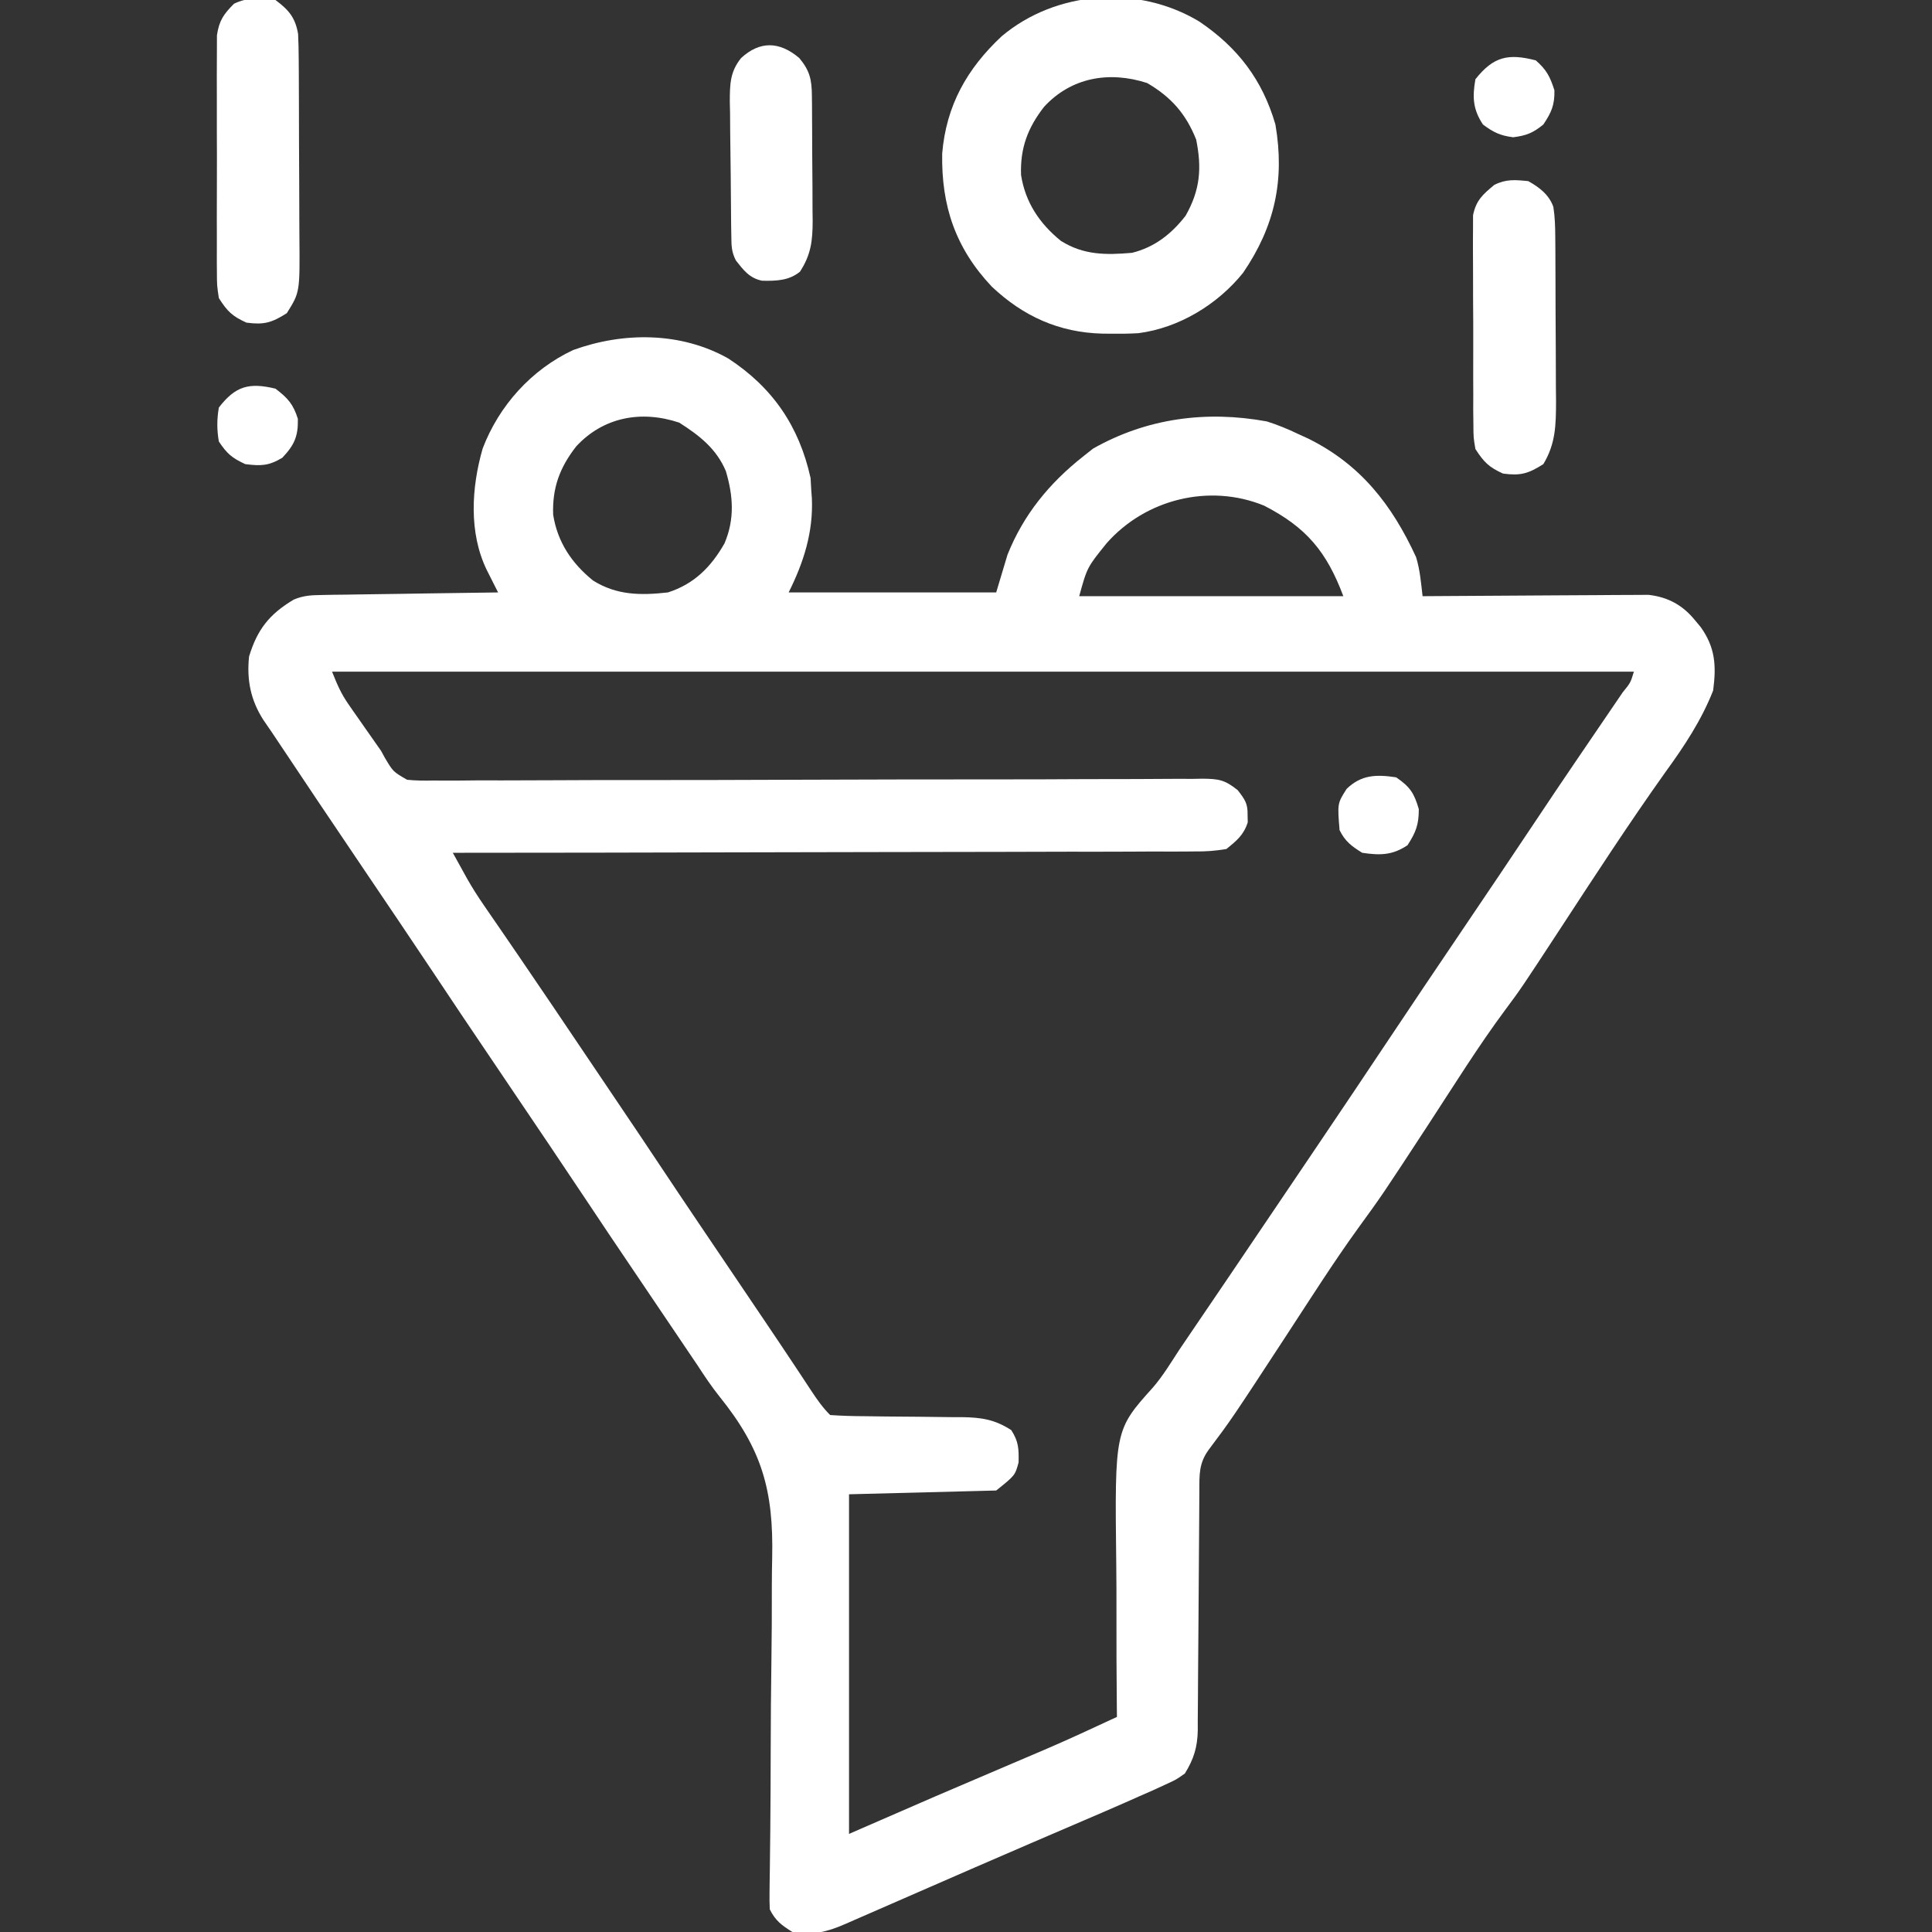
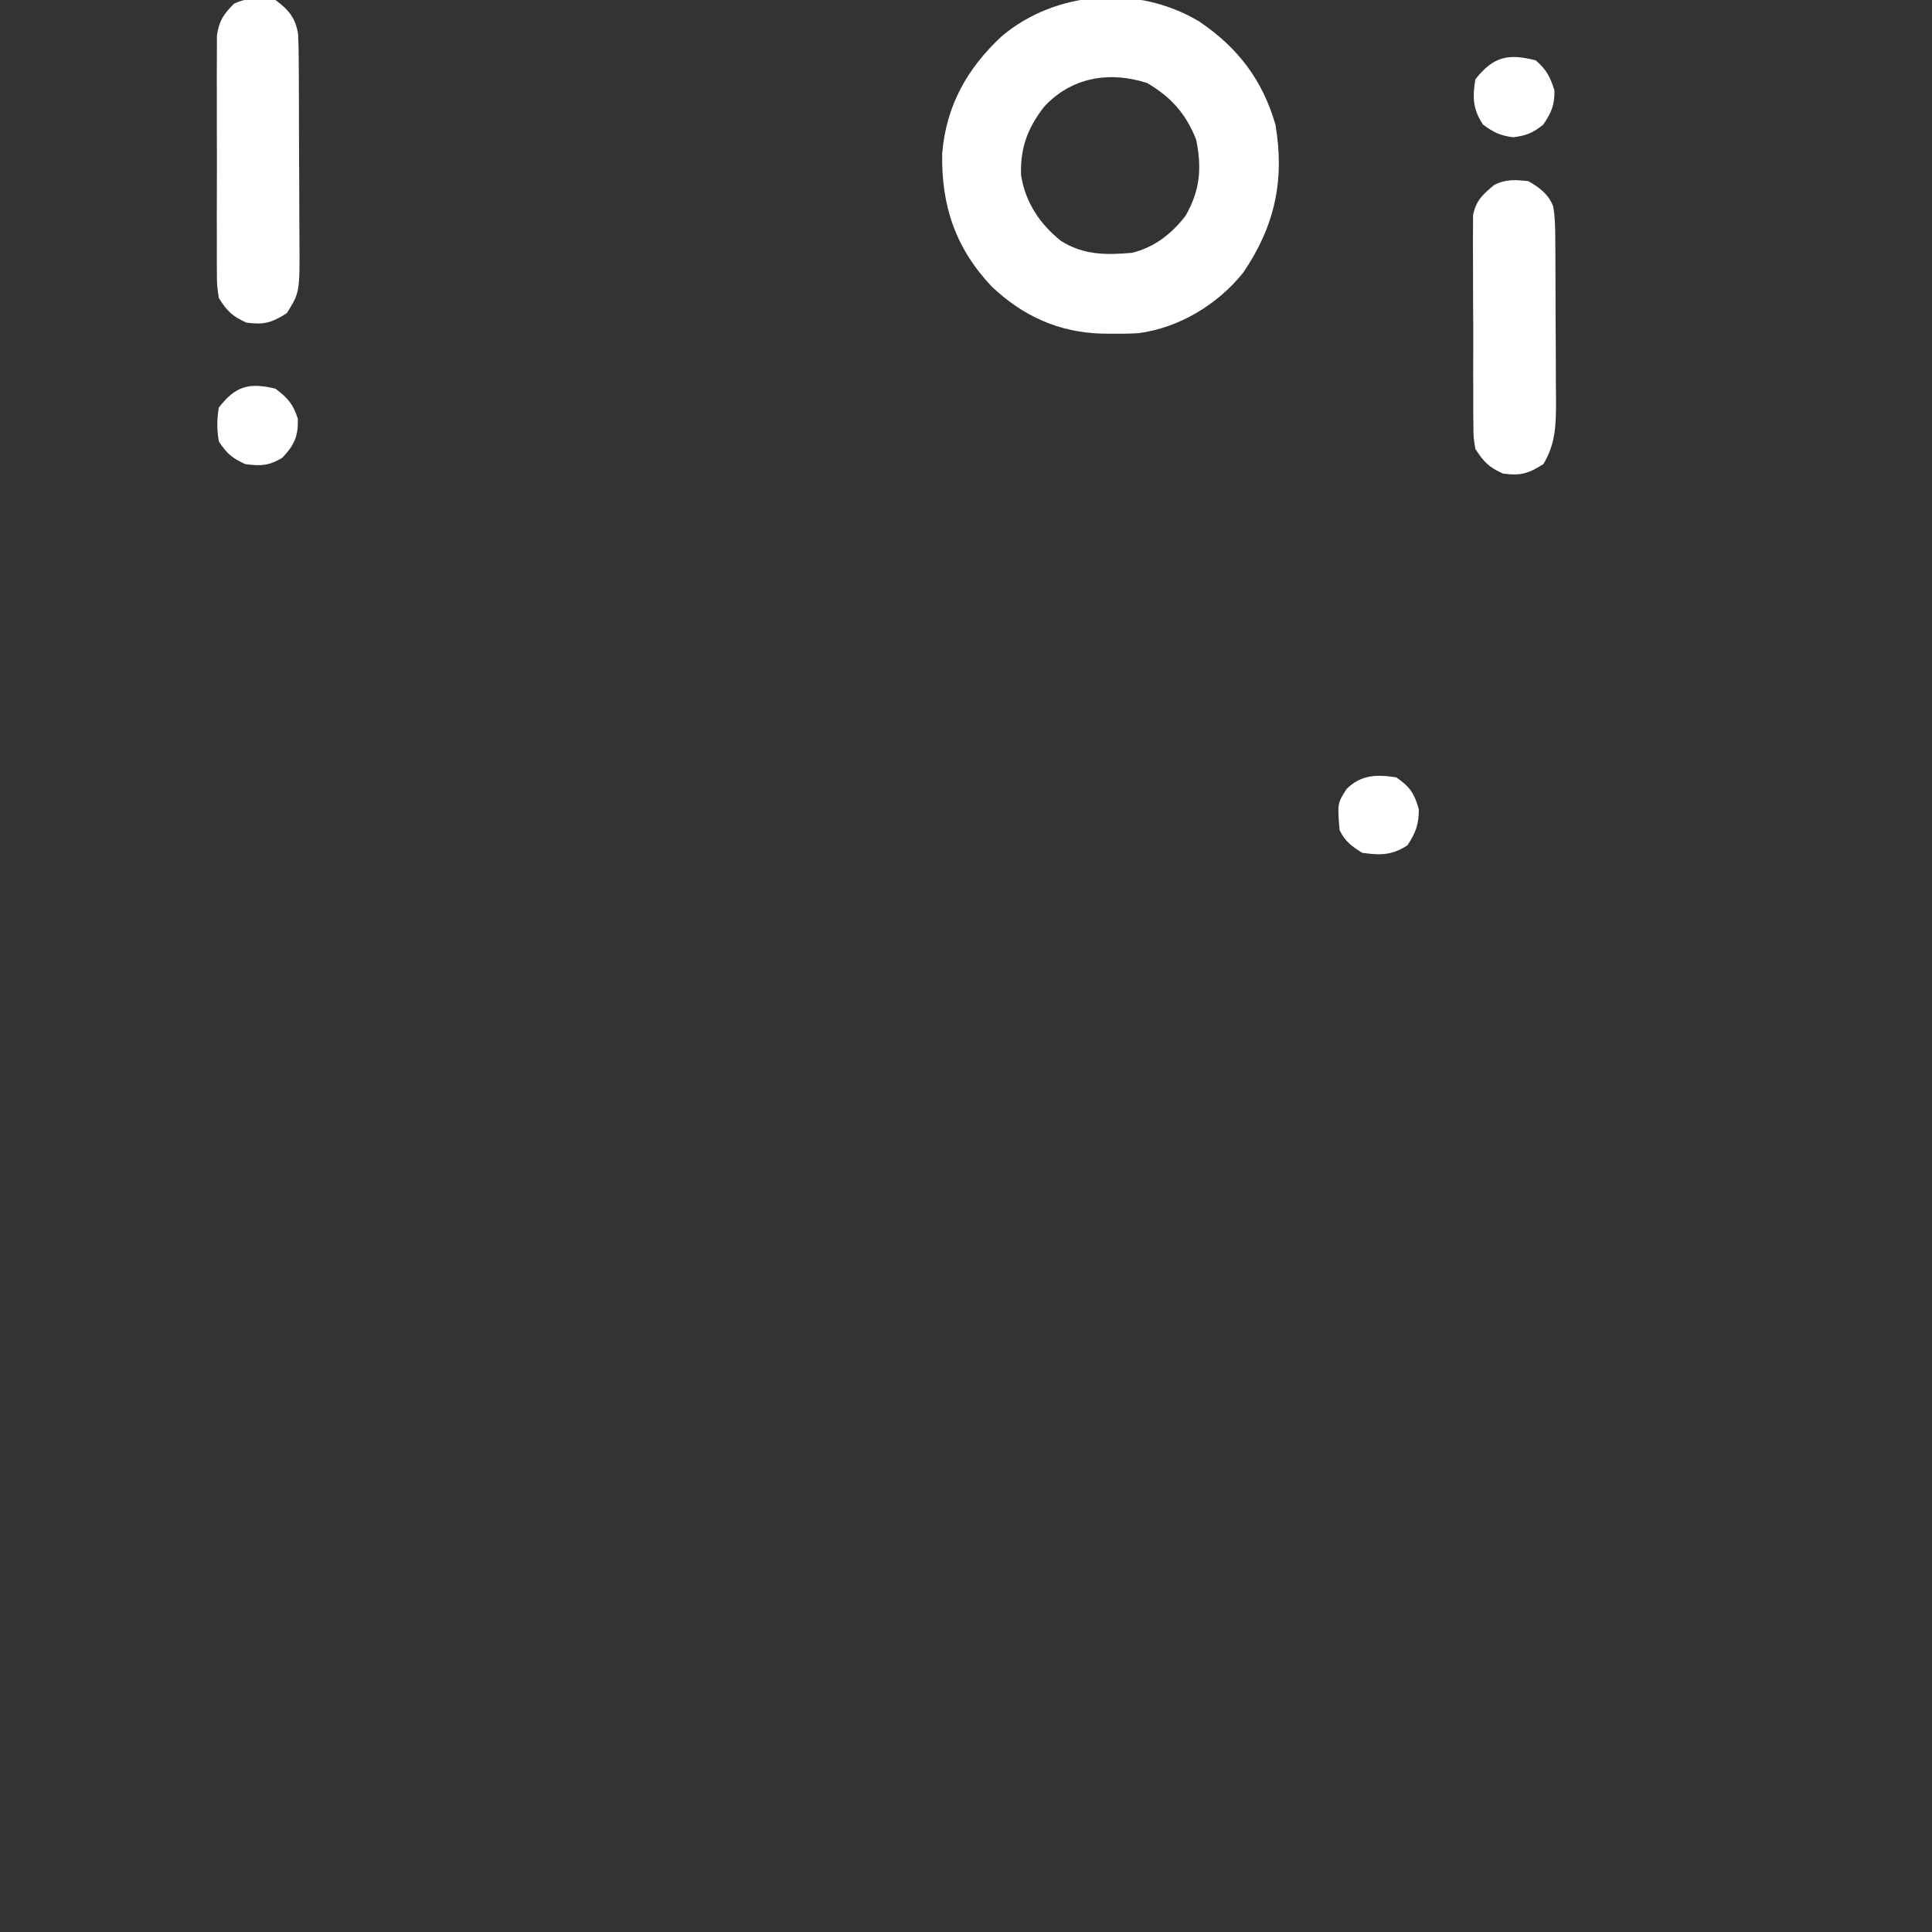
<svg xmlns="http://www.w3.org/2000/svg" version="1.1" width="512" height="512">
  <rect width="100%" height="100%" fill="#333333" stroke="none" />
-   <path d="M0 0 C11.734 7.665 18.785 17.947 21.812 31.688 C21.874 32.781 21.936 33.874 22 35 C22.05 35.66 22.101 36.32 22.152 37 C22.554 46.005 19.99 54.019 16 62 C34.15 62 52.3 62 71 62 C71.99 58.7 72.98 55.4 74 52 C78.258 41.369 85.07 33.059 94 26 C95.33 24.948 95.33 24.948 96.688 23.875 C110.924 15.816 126.679 13.742 142.73 16.684 C145.623 17.604 148.269 18.678 151 20 C151.927 20.424 152.854 20.848 153.809 21.285 C167.648 28.176 175.907 38.825 182.273 52.637 C183.322 56.046 183.582 59.458 184 63 C184.776 62.993 185.552 62.987 186.351 62.98 C193.678 62.92 201.005 62.874 208.332 62.845 C212.098 62.829 215.864 62.808 219.631 62.774 C223.268 62.741 226.906 62.723 230.543 62.715 C231.928 62.71 233.313 62.699 234.698 62.683 C236.644 62.661 238.59 62.66 240.536 62.659 C241.642 62.653 242.747 62.646 243.887 62.639 C249.087 63.242 252.969 65.39 256.25 69.438 C256.73 70.014 257.209 70.59 257.703 71.184 C261.592 76.631 261.86 81.445 261 88 C257.923 95.828 253.358 102.732 248.438 109.5 C238.641 123.261 229.449 137.418 220.205 151.553 C210.085 167.004 210.085 167.004 206.023 172.465 C198.775 182.216 192.351 192.584 185.705 202.749 C173.287 221.731 173.287 221.731 166.83 230.609 C160.356 239.578 154.426 248.932 148.375 258.188 C133.38 281.121 133.38 281.121 127.342 289.165 C124.706 292.769 124.849 295.791 124.842 300.108 C124.837 300.84 124.832 301.572 124.827 302.326 C124.816 303.919 124.808 305.511 124.801 307.103 C124.789 309.625 124.77 312.147 124.748 314.669 C124.686 321.842 124.632 329.014 124.599 336.187 C124.578 340.572 124.542 344.957 124.498 349.343 C124.484 351.012 124.475 352.682 124.472 354.352 C124.467 356.693 124.444 359.033 124.417 361.374 C124.421 362.403 124.421 362.403 124.426 363.453 C124.347 368.003 123.385 371.132 121 375 C118.673 376.641 118.673 376.641 115.863 377.918 C114.788 378.415 113.712 378.912 112.604 379.423 C111.415 379.944 110.225 380.464 109 381 C107.727 381.566 106.454 382.132 105.181 382.698 C101.633 384.263 98.072 385.796 94.506 387.321 C91.301 388.692 88.099 390.07 84.896 391.448 C83.209 392.174 81.521 392.9 79.833 393.626 C70.081 397.819 60.353 402.065 50.625 406.312 C48.152 407.392 45.678 408.472 43.204 409.551 C41.734 410.193 40.264 410.835 38.794 411.477 C37.489 412.047 36.183 412.616 34.876 413.183 C33.596 413.741 32.318 414.301 31.041 414.865 C26.131 417.015 22.317 417.926 17 417 C14.13 415.206 12.509 414.017 11 411 C10.925 409.488 10.915 407.973 10.936 406.459 C10.946 405.502 10.957 404.545 10.968 403.559 C10.984 402.506 11 401.452 11.017 400.366 C11.043 398.069 11.068 395.771 11.093 393.474 C11.108 392.249 11.122 391.024 11.137 389.762 C11.21 382.581 11.226 375.399 11.246 368.217 C11.268 360.631 11.312 353.047 11.428 345.462 C11.531 338.781 11.557 332.102 11.542 325.42 C11.548 322.889 11.578 320.358 11.635 317.827 C12.016 299.952 8.945 289.074 -2.335 275.086 C-4.435 272.455 -6.26 269.73 -8.093 266.907 C-9.181 265.294 -10.27 263.682 -11.359 262.07 C-11.96 261.181 -12.56 260.292 -13.178 259.376 C-15.035 256.625 -16.892 253.875 -18.75 251.125 C-32.634 230.568 -32.634 230.568 -37.984 222.523 C-44.44 212.816 -50.976 203.162 -57.5 193.5 C-71.617 172.594 -71.617 172.594 -78.173 162.736 C-84.237 153.627 -90.376 144.569 -96.5 135.5 C-104.701 123.356 -112.887 111.203 -121 99 C-121.724 97.946 -122.448 96.892 -123.193 95.807 C-126.576 90.552 -127.639 85.181 -127 79 C-124.81 71.784 -121.614 67.75 -115.139 63.891 C-112.561 62.817 -110.563 62.722 -107.772 62.681 C-106.211 62.651 -106.211 62.651 -104.619 62.621 C-103.502 62.609 -102.385 62.598 -101.234 62.586 C-99.512 62.557 -99.512 62.557 -97.754 62.527 C-94.086 62.467 -90.418 62.421 -86.75 62.375 C-84.263 62.337 -81.776 62.298 -79.289 62.258 C-73.193 62.162 -67.097 62.077 -61 62 C-61.274 61.459 -61.548 60.918 -61.831 60.36 C-62.191 59.646 -62.551 58.931 -62.922 58.195 C-63.279 57.489 -63.635 56.783 -64.003 56.055 C-68.8 46.167 -68.073 34.249 -65.094 23.875 C-60.764 12.495 -52.159 2.93 -41.082 -2.246 C-27.737 -7.078 -12.546 -7.059 0 0 Z M-40.312 23.312 C-44.672 28.919 -46.659 34.278 -46.41 41.379 C-45.271 48.66 -41.487 54.265 -35.844 58.844 C-29.582 62.771 -23.195 62.811 -16 62 C-9.053 59.787 -4.556 55.247 -1 49 C1.732 42.586 1.318 36.415 -0.648 29.828 C-3.149 23.91 -7.664 20.39 -13 17 C-23.096 13.635 -33.135 15.54 -40.312 23.312 Z M100.277 48.953 C95.1 55.363 95.1 55.363 93 63 C116.1 63 139.2 63 163 63 C158.59 51.24 153.233 44.768 142 39 C127.484 33.063 110.571 37.283 100.277 48.953 Z M-105 83 C-103.595 86.512 -102.636 88.789 -100.574 91.742 C-100.107 92.416 -99.64 93.091 -99.158 93.785 C-98.673 94.475 -98.188 95.164 -97.688 95.875 C-96.977 96.898 -96.977 96.898 -96.252 97.941 C-94.842 99.966 -93.425 101.986 -92 104 C-91.692 104.566 -91.385 105.132 -91.068 105.715 C-88.823 109.515 -88.823 109.515 -85.108 111.646 C-82.753 111.886 -80.485 111.903 -78.118 111.846 C-76.776 111.856 -76.776 111.856 -75.406 111.866 C-72.406 111.879 -69.408 111.843 -66.408 111.807 C-64.258 111.807 -62.108 111.81 -59.958 111.815 C-55.327 111.821 -50.697 111.805 -46.066 111.772 C-38.747 111.721 -31.428 111.721 -24.109 111.728 C-9.894 111.735 4.32 111.689 18.534 111.639 C36.628 111.576 54.721 111.537 72.815 111.545 C80.093 111.547 87.372 111.523 94.65 111.478 C99.175 111.456 103.699 111.453 108.224 111.456 C110.325 111.453 112.425 111.442 114.526 111.421 C117.391 111.394 120.254 111.397 123.118 111.408 C123.952 111.392 124.787 111.377 125.646 111.361 C129.958 111.412 131.521 111.617 135.014 114.408 C136.935 116.916 137.687 117.911 137.625 121 C137.638 121.639 137.651 122.279 137.664 122.938 C136.581 126.302 134.727 127.795 132 130 C129.014 130.494 126.598 130.68 123.616 130.639 C122.354 130.652 122.354 130.652 121.066 130.665 C118.249 130.686 115.432 130.673 112.614 130.659 C110.594 130.668 108.573 130.679 106.553 130.691 C101.068 130.719 95.583 130.717 90.098 130.709 C84.365 130.706 78.633 130.731 72.901 130.753 C62.046 130.79 51.191 130.802 40.336 130.805 C27.979 130.81 15.621 130.843 3.263 130.878 C-22.158 130.95 -47.579 130.987 -73 131 C-72.202 132.446 -71.404 133.891 -70.604 135.335 C-70.16 136.14 -69.715 136.945 -69.257 137.774 C-67.881 140.211 -66.402 142.533 -64.812 144.836 C-64.21 145.714 -63.608 146.592 -62.988 147.497 C-62.332 148.447 -61.676 149.397 -61 150.375 C-59.5 152.563 -58.002 154.752 -56.504 156.941 C-56.09 157.545 -55.677 158.149 -55.251 158.771 C-49.419 167.296 -43.653 175.866 -37.88 184.431 C-35.972 187.262 -34.063 190.092 -32.154 192.921 C-22.39 207.401 -22.39 207.401 -18.027 213.961 C-11.308 224.062 -4.494 234.101 2.295 244.156 C4.184 246.954 6.073 249.752 7.961 252.551 C8.567 253.449 9.174 254.347 9.799 255.273 C12.57 259.381 15.334 263.495 18.071 267.626 C18.535 268.326 18.998 269.025 19.476 269.745 C20.324 271.027 21.17 272.31 22.013 273.595 C23.556 275.929 25.015 278.015 27 280 C30.084 280.21 33.086 280.301 36.172 280.309 C38.052 280.334 39.932 280.359 41.812 280.385 C44.779 280.413 47.746 280.437 50.713 280.456 C53.575 280.478 56.435 280.517 59.297 280.559 C60.178 280.559 61.06 280.559 61.968 280.559 C67.04 280.64 70.62 281.155 75 284 C76.958 287.065 77.002 288.911 76.938 292.562 C76 296 76 296 71 300 C58.13 300.33 45.26 300.66 32 301 C32 330.7 32 360.4 32 391 C39.59 387.7 47.18 384.4 55 381 C61.774 378.098 68.548 375.198 75.329 372.312 C77.514 371.382 79.699 370.449 81.883 369.516 C82.509 369.25 83.135 368.984 83.781 368.71 C90.249 365.943 96.62 362.965 103 360 C102.99 359.121 102.981 358.242 102.971 357.336 C102.888 348.982 102.854 340.629 102.873 332.275 C102.881 327.981 102.871 323.689 102.818 319.396 C102.406 283.969 102.406 283.969 112.561 272.674 C115.176 269.632 117.243 266.213 119.426 262.855 C120.379 261.441 121.336 260.03 122.296 258.62 C124.378 255.561 126.458 252.5 128.534 249.436 C130.233 246.93 131.931 244.424 133.631 241.918 C139.916 232.656 146.177 223.377 152.435 214.097 C154.256 211.396 156.079 208.695 157.902 205.995 C163.269 198.039 168.624 190.076 173.941 182.086 C180.789 171.796 187.707 161.555 194.625 151.312 C204.449 136.776 204.449 136.776 214.203 122.191 C217.63 117.037 221.089 111.906 224.57 106.789 C225.258 105.777 225.258 105.777 225.96 104.745 C227.831 101.994 229.703 99.244 231.577 96.496 C232.973 94.449 234.366 92.401 235.758 90.352 C236.186 89.726 236.614 89.1 237.055 88.455 C239.102 85.937 239.102 85.937 240 83 C126.15 83 12.3 83 -105 83 Z " fill="#ffffff" transform="translate(193,95)" />
  <path d="M0 0 C10.167 6.883 16.699 15.416 20.141 27.27 C22.657 41.973 19.985 54.242 11.578 66.559 C4.83 74.961 -5.419 81.182 -16.184 82.569 C-18.543 82.705 -20.872 82.737 -23.234 82.707 C-24.064 82.699 -24.894 82.692 -25.75 82.684 C-37.227 82.377 -46.667 78.104 -55.02 70.234 C-64.649 60.029 -68.42 48.813 -68.168 34.93 C-67.099 22.245 -61.605 12.492 -52.422 3.895 C-37.898 -8.336 -16.164 -9.782 0 0 Z M-41.172 22.582 C-45.532 28.189 -47.518 33.547 -47.27 40.648 C-46.13 47.929 -42.347 53.534 -36.703 58.113 C-30.674 61.894 -24.789 61.868 -17.859 61.27 C-11.873 59.787 -7.409 56.262 -3.672 51.457 C0.208 44.635 0.668 38.834 -0.859 31.27 C-3.569 24.432 -7.516 19.97 -13.859 16.27 C-23.958 13.011 -33.991 14.787 -41.172 22.582 Z " fill="#ffffff" transform="translate(317.859,5.73)" />
  <path d="M0 0 C3.564 2.673 5.252 4.663 6 9 C6.102 11.163 6.148 13.328 6.161 15.493 C6.171 16.812 6.18 18.13 6.19 19.489 C6.195 20.926 6.199 22.363 6.203 23.801 C6.209 25.28 6.215 26.76 6.22 28.24 C6.231 31.341 6.237 34.442 6.24 37.543 C6.246 41.504 6.27 45.464 6.298 49.425 C6.317 52.482 6.322 55.539 6.324 58.595 C6.327 60.055 6.335 61.515 6.348 62.974 C6.469 77.476 6.469 77.476 3 83 C-0.959 85.512 -3.031 86.131 -7.688 85.5 C-11.493 83.777 -12.765 82.496 -15 79 C-15.508 75.661 -15.508 75.661 -15.518 71.811 C-15.528 70.753 -15.528 70.753 -15.539 69.675 C-15.556 67.356 -15.545 65.038 -15.531 62.719 C-15.534 61.101 -15.538 59.484 -15.543 57.866 C-15.549 54.48 -15.54 51.094 -15.521 47.708 C-15.499 43.374 -15.512 39.04 -15.536 34.706 C-15.55 31.367 -15.546 28.028 -15.535 24.689 C-15.533 23.091 -15.536 21.493 -15.545 19.895 C-15.555 17.659 -15.54 15.425 -15.518 13.189 C-15.514 11.919 -15.511 10.648 -15.508 9.339 C-14.913 5.429 -13.755 3.782 -11 1 C-7.522 -0.739 -3.794 -0.59 0 0 Z " fill="#ffffff" transform="translate(73,0)" />
  <path d="M0 0 C2.924 1.624 5.483 3.567 6.654 6.812 C7.077 9.485 7.143 12.051 7.161 14.759 C7.171 15.917 7.18 17.076 7.19 18.269 C7.194 19.517 7.199 20.765 7.203 22.051 C7.209 23.338 7.215 24.625 7.22 25.952 C7.231 28.676 7.237 31.4 7.24 34.125 C7.246 37.601 7.27 41.078 7.298 44.554 C7.321 47.887 7.323 51.219 7.328 54.551 C7.34 55.793 7.353 57.035 7.366 58.314 C7.349 64.596 7.289 69.549 4 75 C0.041 77.512 -2.031 78.131 -6.688 77.5 C-10.474 75.786 -11.753 74.457 -14 71 C-14.515 67.965 -14.515 67.965 -14.533 64.545 C-14.549 63.26 -14.565 61.975 -14.581 60.651 C-14.578 59.257 -14.573 57.863 -14.566 56.469 C-14.572 55.031 -14.578 53.592 -14.585 52.154 C-14.596 49.145 -14.591 46.136 -14.576 43.126 C-14.559 39.276 -14.583 35.427 -14.618 31.576 C-14.64 28.608 -14.638 25.64 -14.63 22.672 C-14.629 21.252 -14.636 19.833 -14.651 18.414 C-14.668 16.427 -14.65 14.441 -14.631 12.455 C-14.63 11.327 -14.629 10.198 -14.628 9.035 C-13.805 5.059 -12.071 3.564 -9 1 C-5.851 -0.575 -3.48 -0.348 0 0 Z " fill="#ffffff" transform="translate(405,48)" />
-   <path d="M0 0 C2.812 3.374 3.311 5.75 3.349 10.001 C3.358 10.883 3.368 11.764 3.378 12.672 C3.382 13.622 3.386 14.572 3.391 15.551 C3.396 16.531 3.402 17.511 3.408 18.522 C3.417 20.597 3.424 22.672 3.428 24.748 C3.437 27.915 3.468 31.081 3.5 34.248 C3.507 36.266 3.512 38.283 3.516 40.301 C3.528 41.245 3.54 42.189 3.553 43.161 C3.535 48.411 3.136 52.085 0.188 56.625 C-2.742 59.012 -6.123 59.096 -9.844 59.02 C-13.199 58.347 -14.772 56.222 -16.812 53.625 C-18.001 51.249 -17.964 49.74 -18.005 47.087 C-18.021 46.145 -18.037 45.204 -18.054 44.234 C-18.099 39.921 -18.14 35.609 -18.163 31.296 C-18.179 29.022 -18.206 26.749 -18.245 24.476 C-18.299 21.197 -18.321 17.92 -18.336 14.641 C-18.359 13.628 -18.381 12.615 -18.405 11.572 C-18.391 6.972 -18.368 3.666 -15.401 -0.005 C-10.412 -4.573 -5.257 -4.439 0 0 Z " fill="#ffffff" transform="translate(211.812,15.375)" />
  <path d="M0 0 C2.869 2.511 3.787 4.331 4.938 7.938 C5.017 11.835 4.155 13.768 2 17 C-0.754 19.233 -2.483 19.935 -6 20.375 C-9.424 19.947 -11.252 19.061 -14 17 C-16.668 12.997 -16.834 9.707 -16 5 C-11.197 -1.066 -7.279 -1.878 0 0 Z " fill="#ffffff" transform="translate(407,16)" />
  <path d="M0 0 C3.25 2.473 4.717 4.095 5.938 8 C6.035 12.657 5.004 14.938 1.812 18.312 C-1.781 20.469 -3.867 20.517 -8 20 C-11.539 18.349 -12.811 17.284 -15 14 C-15.545 10.934 -15.538 8.067 -15 5 C-10.581 -0.733 -6.947 -1.677 0 0 Z " fill="#ffffff" transform="translate(73,103)" />
  <path d="M0 0 C3.671 2.524 4.759 4.17 6 8.438 C6 12.531 5.22 14.591 3 18 C-1.019 20.679 -4.276 20.696 -9 20 C-11.87 18.206 -13.491 17.017 -15 14 C-15.581 6.91 -15.581 6.91 -13.125 3.062 C-9.226 -0.722 -5.234 -0.786 0 0 Z " fill="#ffffff" transform="translate(370,206)" />
</svg>